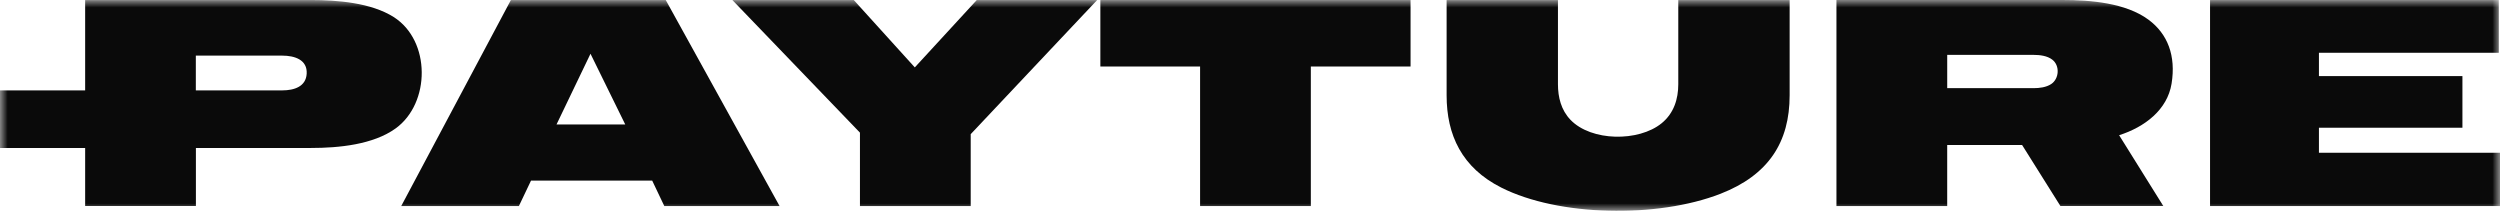
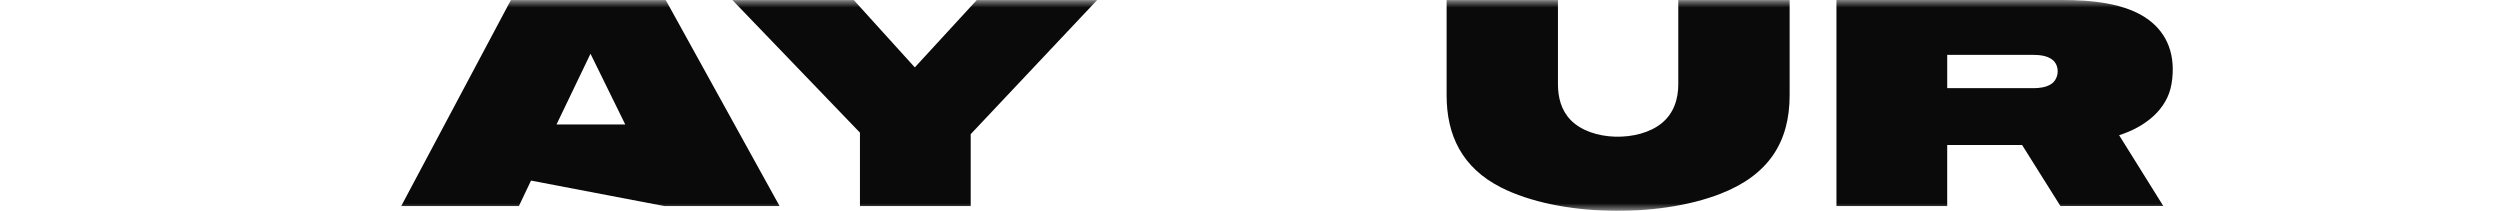
<svg xmlns="http://www.w3.org/2000/svg" width="166" height="14" viewBox="0 0 166 14" fill="none">
  <g clip-path="url(#clip0_17_52)">
    <mask id="mask0_17_52" style="mask-type:luminance" maskUnits="userSpaceOnUse" x="0" y="0" width="166" height="14">
      <path d="M166 0H0V14H166V0Z" fill="white" />
    </mask>
    <g mask="url(#mask0_17_52)">
-       <path fill-rule="evenodd" clip-rule="evenodd" d="M13.249 3.693H18.735C19.585 3.693 20.415 3.977 20.364 4.892C20.317 5.745 19.545 6.002 18.735 6.002H13.003V3.693H13.248H13.249ZM5.52 6.002H0V9.825H5.654V13.679H13.008V9.825H20.657C22.491 9.825 24.784 9.605 26.274 8.524C28.584 6.852 28.62 2.705 26.14 1.131C24.645 0.183 22.413 0.003 20.657 0.003H5.654V6.002H5.52Z" fill="#0A0A0A" />
      <path fill-rule="evenodd" clip-rule="evenodd" d="M72.852 0.003H64.857L60.743 4.475L56.691 0.003H48.629L57.101 8.808V13.681H64.455V8.906L64.489 8.872C67.279 5.918 70.063 2.96 72.849 0.005L72.852 0.002V0.003Z" fill="#0A0A0A" />
-       <path fill-rule="evenodd" clip-rule="evenodd" d="M79.686 13.682H87.039V4.416H93.661V0.003H73.064V4.416H79.686V13.682Z" fill="#0A0A0A" />
      <path fill-rule="evenodd" clip-rule="evenodd" d="M96.055 6.33C96.055 8.969 97.069 11.136 99.685 12.456C103.48 14.372 110.039 14.501 114.24 12.867C117.436 11.621 118.832 9.436 118.832 6.327V0.003H111.438V5.592C111.438 6.568 111.149 7.52 110.331 8.185C108.8 9.428 105.66 9.393 104.281 7.957C103.653 7.304 103.448 6.445 103.448 5.596V0.003H96.055V6.33Z" fill="#0A0A0A" />
-       <path fill-rule="evenodd" clip-rule="evenodd" d="M146.747 0.003V13.682H166V10.143H153.977V8.481H163.505V5.053H153.977V3.504H165.921V0.003H146.747Z" fill="#0A0A0A" />
      <path fill-rule="evenodd" clip-rule="evenodd" d="M135.026 3.644C135.45 3.644 135.939 3.703 136.275 3.963C136.785 4.358 136.734 5.227 136.198 5.582C135.868 5.799 135.423 5.854 135.026 5.854H129.295V3.644H135.026ZM134.307 9.69L136.812 13.68H143.644L140.71 8.978C142.419 8.432 143.91 7.287 144.192 5.557C144.492 3.708 143.938 2.25 142.655 1.304C141.137 0.189 138.814 0 136.942 0H121.94V13.681H129.294V9.627H134.266L134.306 9.689L134.307 9.69Z" fill="#0A0A0A" />
-       <path fill-rule="evenodd" clip-rule="evenodd" d="M44.108 13.682H51.764L44.205 0.003H33.923L26.641 13.682H34.454L35.26 11.991H43.305L44.11 13.682H44.107H44.108ZM36.953 8.264L39.209 3.569L41.516 8.264H36.953Z" fill="#0A0A0A" />
+       <path fill-rule="evenodd" clip-rule="evenodd" d="M44.108 13.682H51.764L44.205 0.003H33.923L26.641 13.682H34.454L35.26 11.991L44.11 13.682H44.107H44.108ZM36.953 8.264L39.209 3.569L41.516 8.264H36.953Z" fill="#0A0A0A" />
    </g>
  </g>
  <defs>
    <clipPath id="clip0_17_52">
      <rect width="166" height="14" fill="white" />
    </clipPath>
  </defs>
</svg>